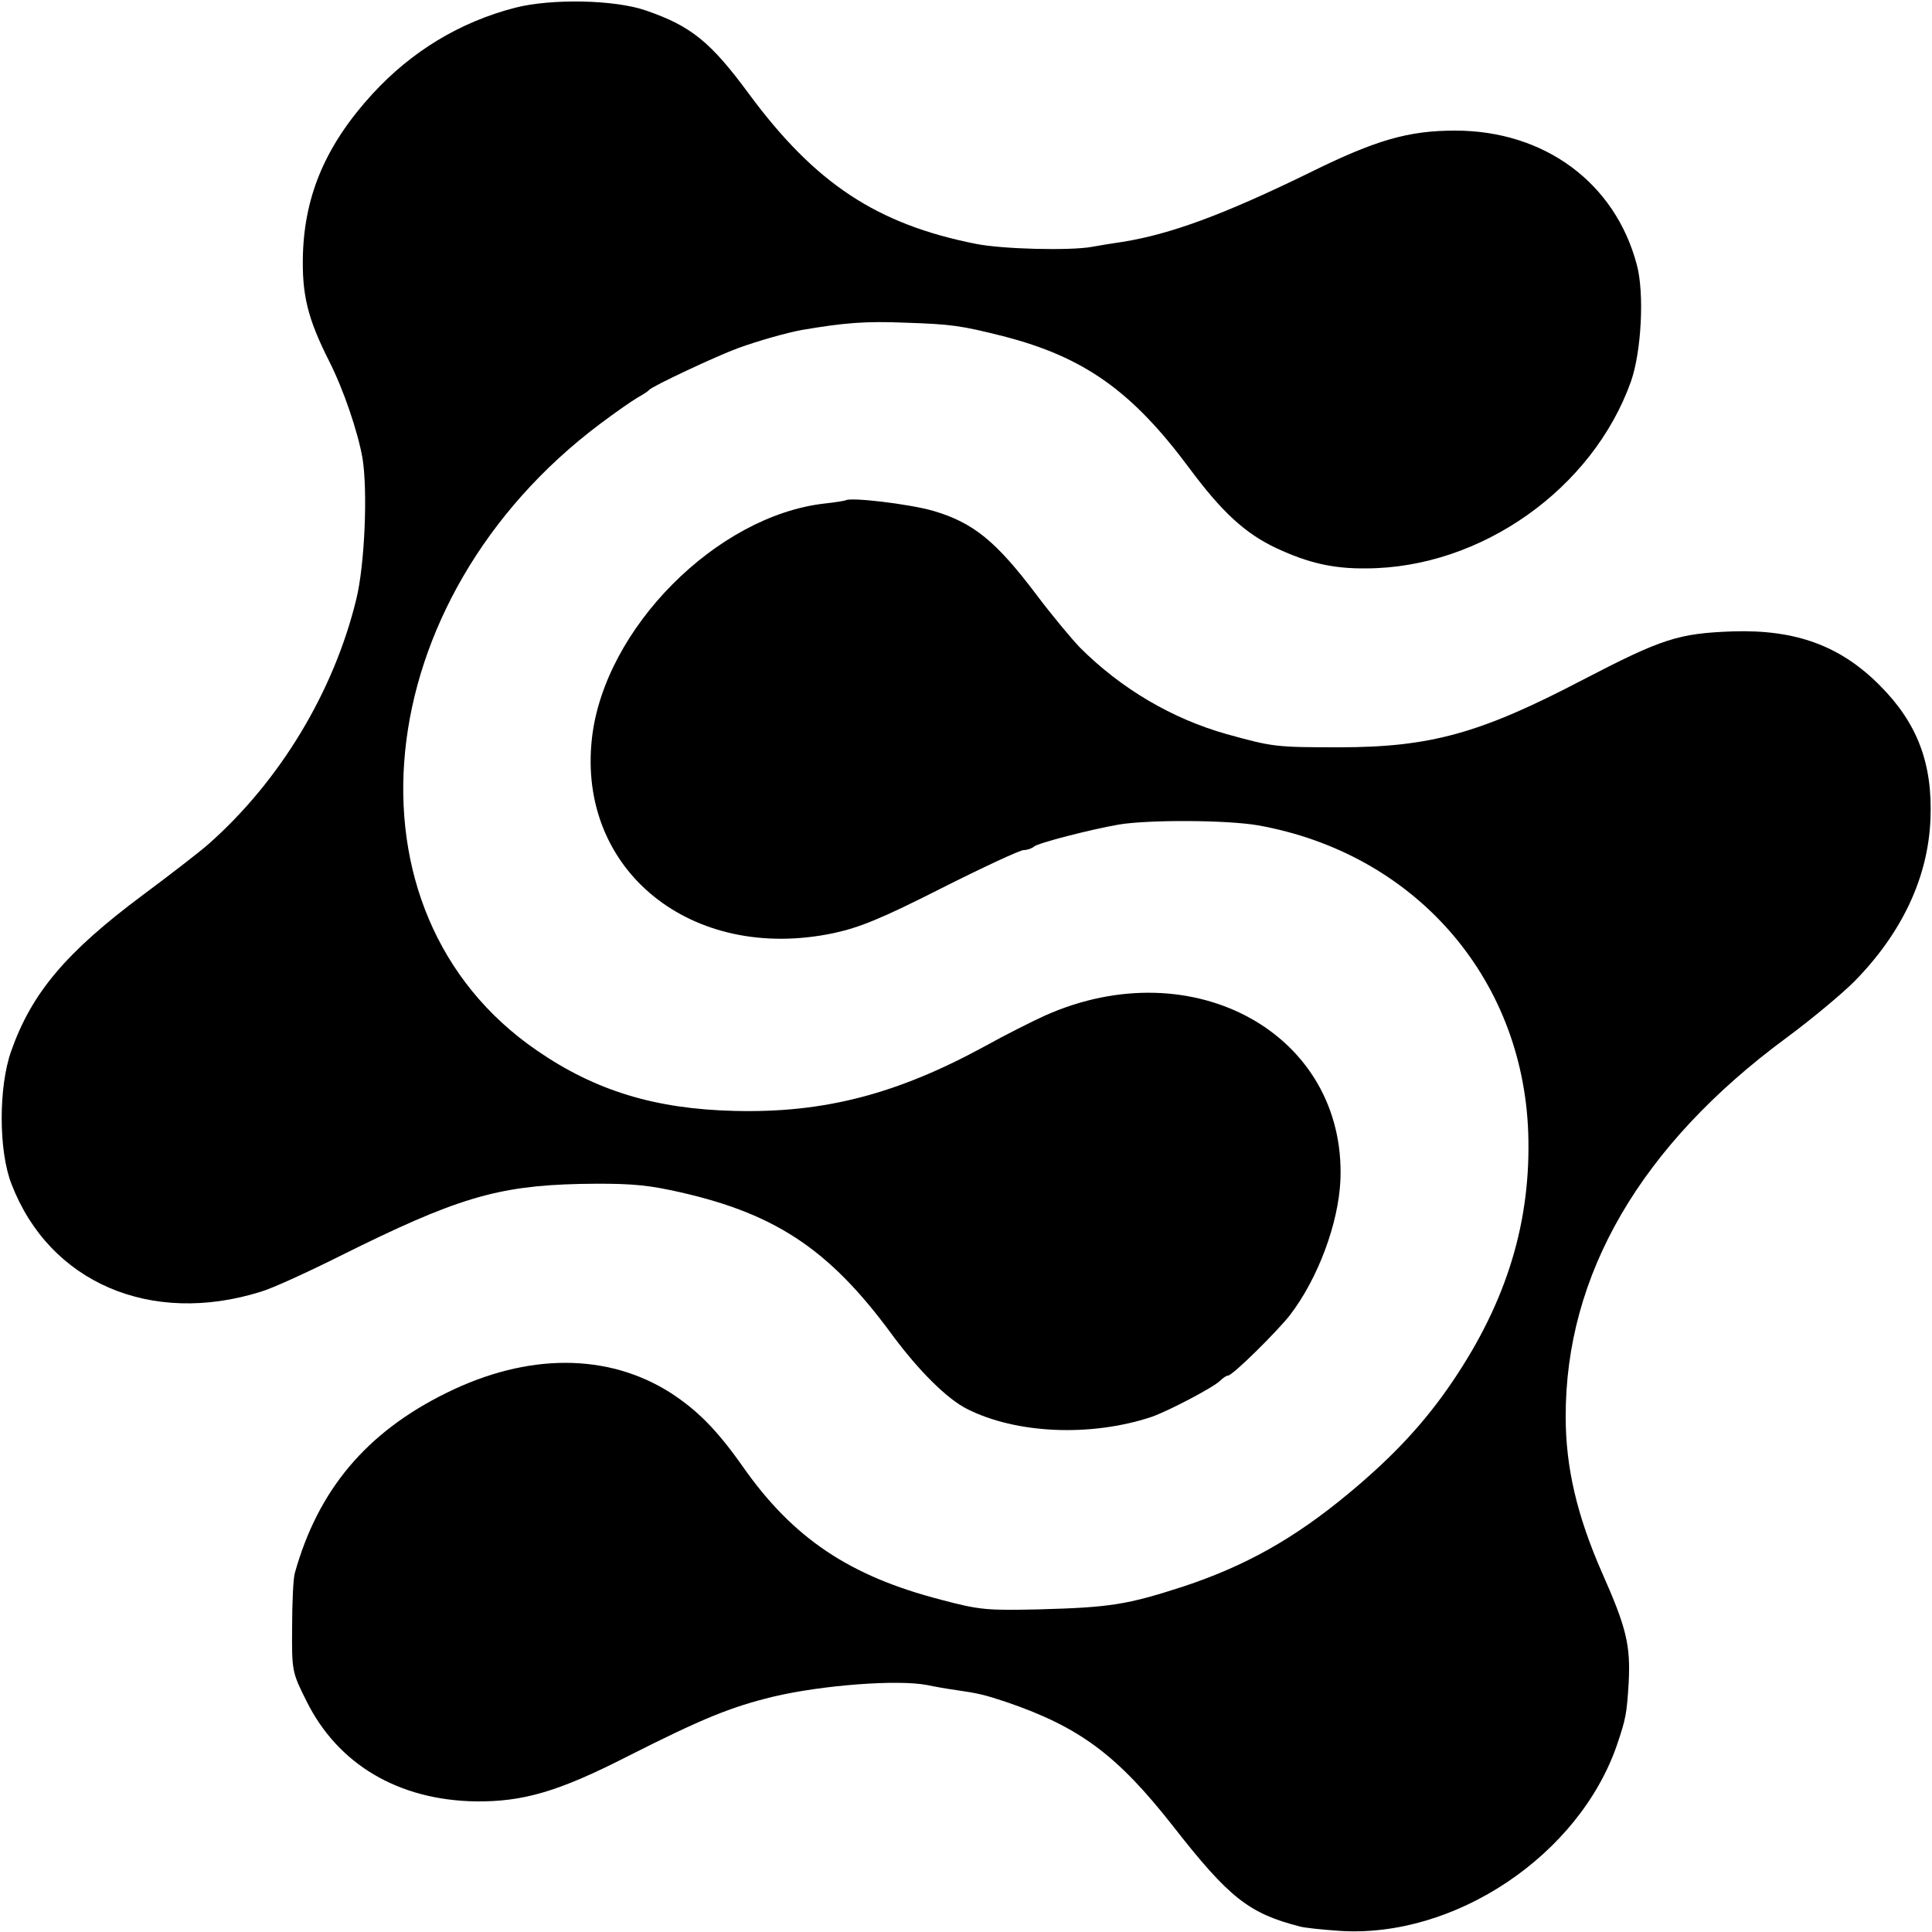
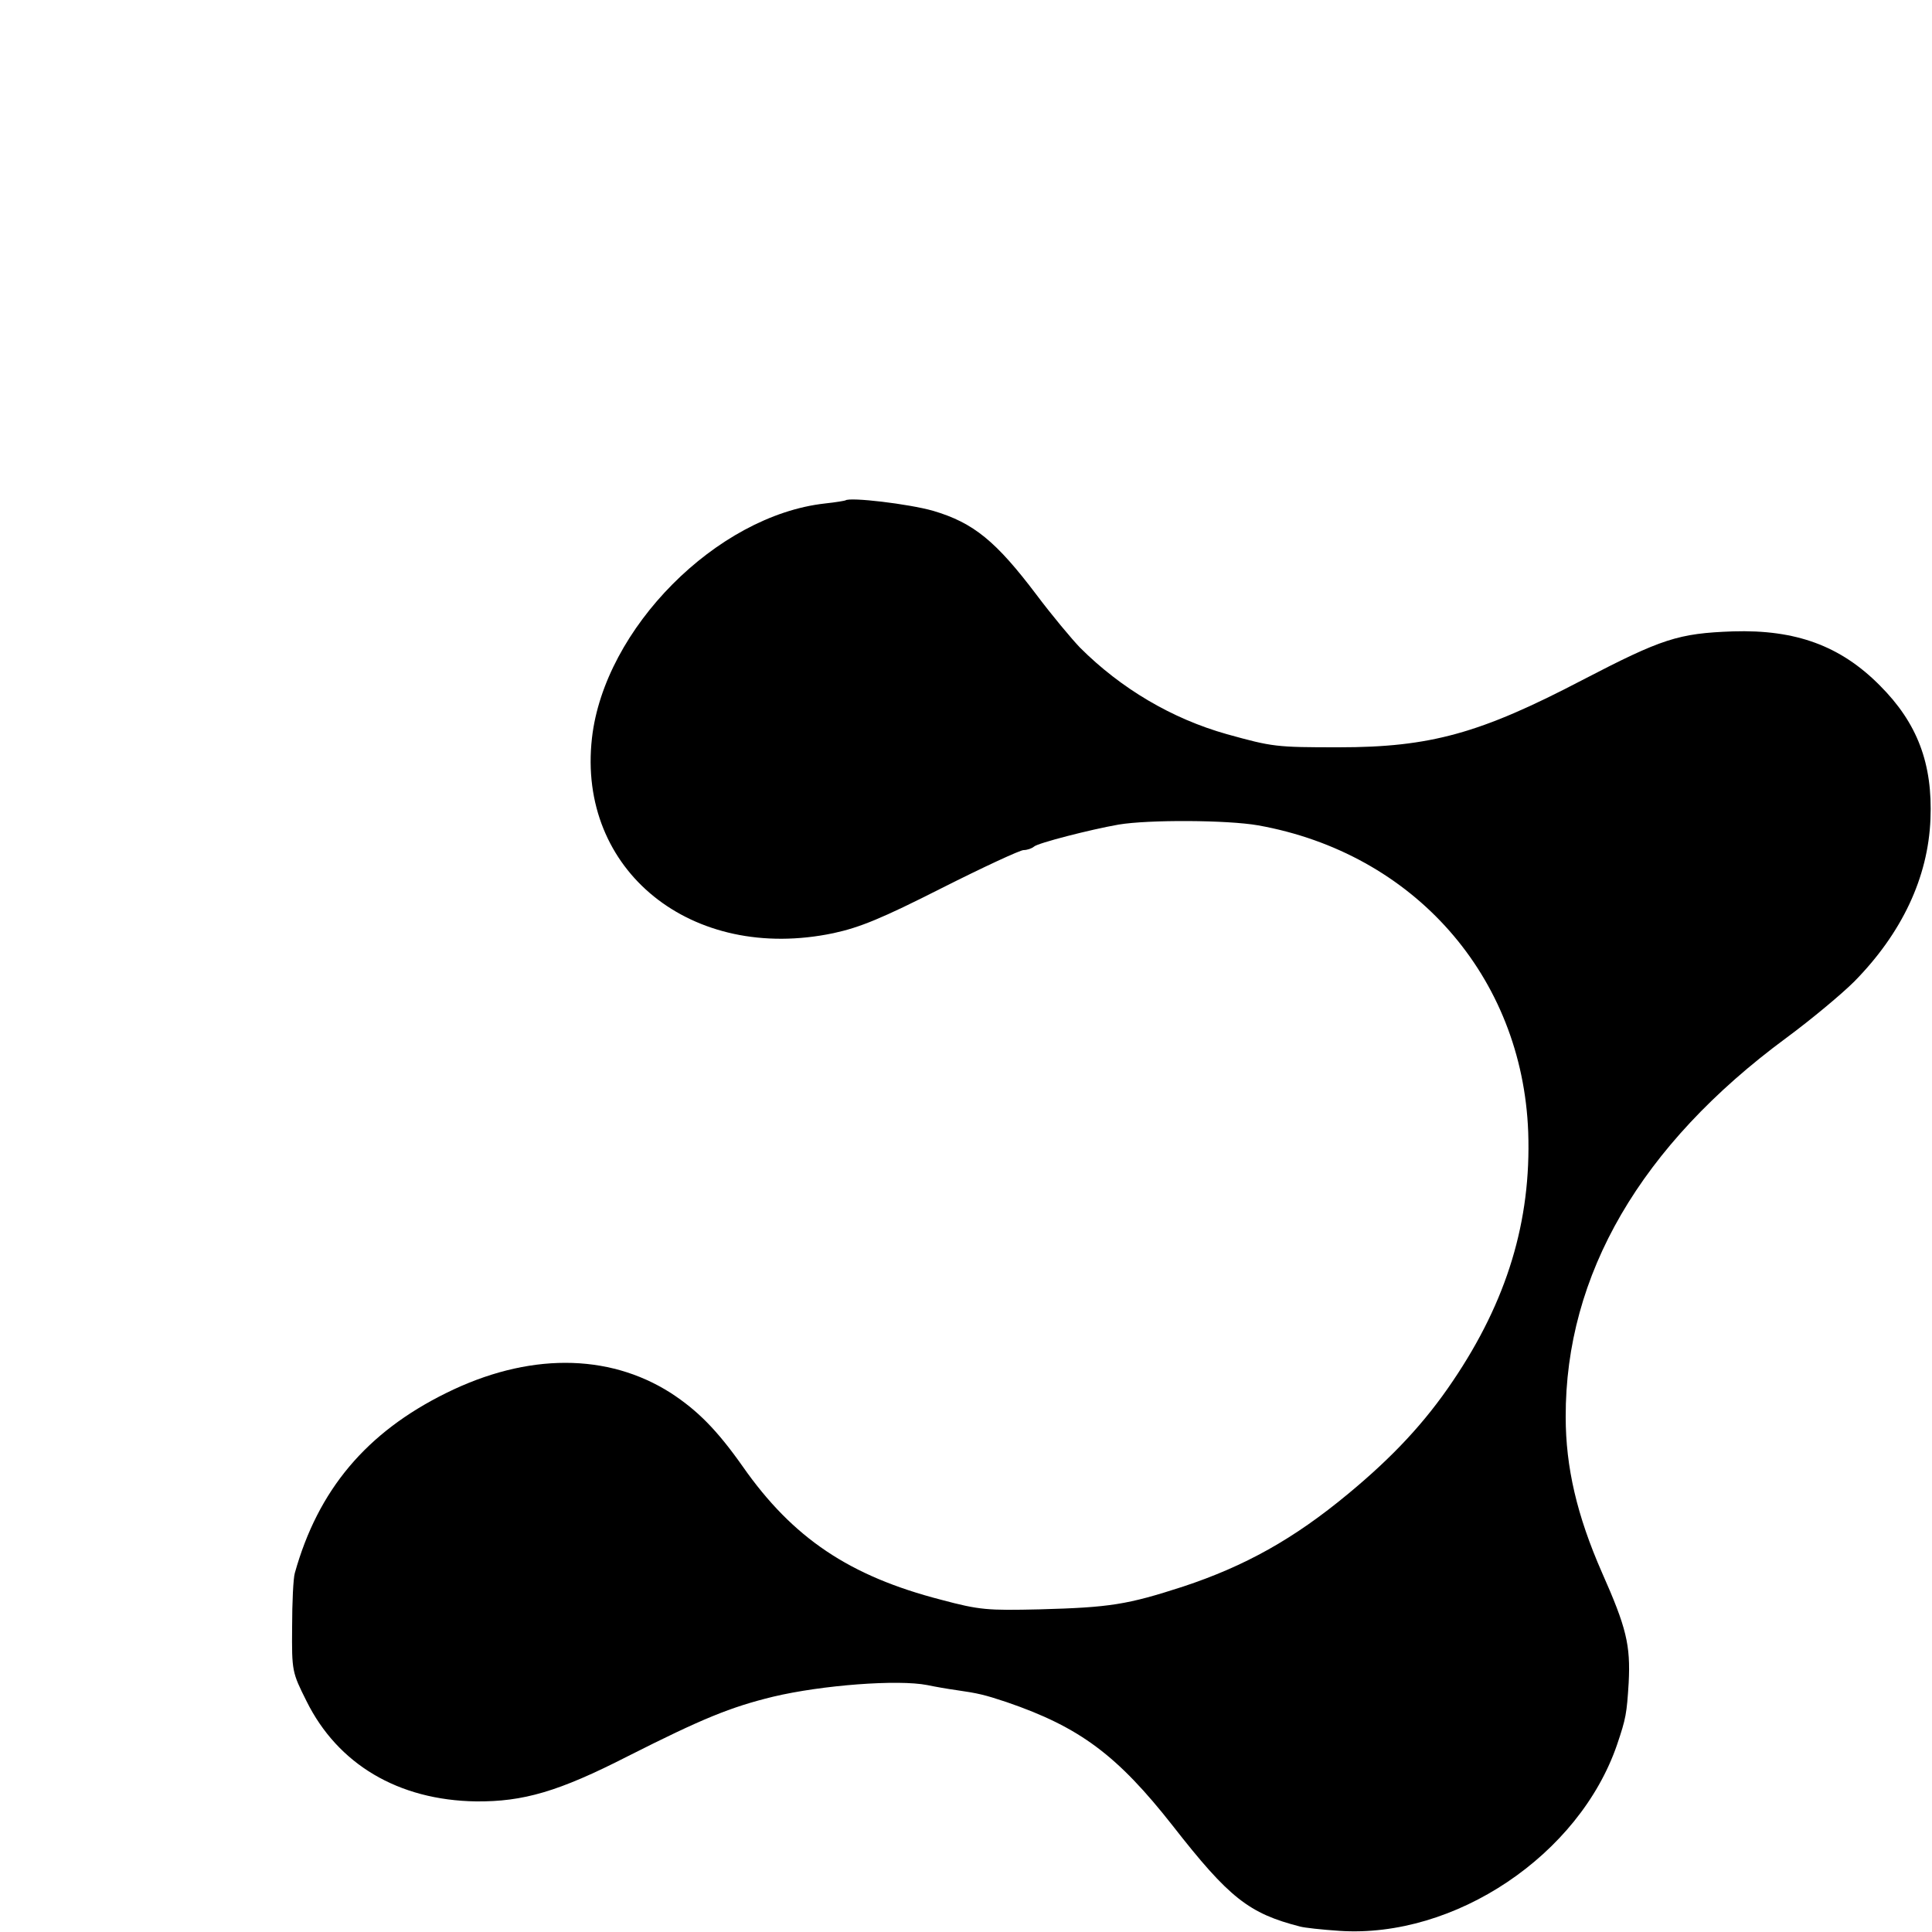
<svg xmlns="http://www.w3.org/2000/svg" version="1.0" width="500pt" height="500pt" viewBox="0 0 500 500" preserveAspectRatio="xMidYMid meet">
  <g transform="translate(0,500) scale(0.1,-0.1)" fill="#000000" stroke="none">
-     <path d="M1333 4980 c-143 -37 -268 -113 -369 -223 -119 -130 -175 -259 -180 -414 -3 -106 12 -167 68 -278 37 -73 74 -182 86 -250 14 -85 6 -277 -16 -366 -58 -239 -198 -471 -383 -634 -19 -17 -95 -76 -169 -131 -200 -149 -288 -254 -341 -404 -33 -93 -33 -259 1 -345 98 -254 360 -367 645 -278 28 8 120 50 206 93 299 149 405 181 619 186 114 2 164 -1 235 -16 266 -56 409 -149 575 -376 69 -93 141 -164 192 -190 128 -65 321 -73 478 -21 43 15 160 76 178 94 7 7 16 13 20 13 12 0 126 113 160 156 73 95 126 238 131 350 15 377 -380 597 -764 426 -33 -15 -103 -50 -155 -79 -229 -125 -418 -174 -650 -168 -204 5 -359 52 -510 156 -523 358 -442 1168 163 1622 40 30 83 60 97 68 14 8 27 16 30 20 9 10 175 88 230 108 55 20 127 40 165 47 111 19 166 23 265 19 125 -4 148 -8 256 -35 210 -54 334 -142 483 -343 84 -113 144 -168 225 -206 82 -38 146 -53 232 -52 297 1 586 206 685 484 27 77 35 229 15 302 -56 212 -239 347 -470 347 -121 0 -205 -24 -377 -109 -221 -108 -359 -159 -484 -179 -22 -3 -58 -9 -80 -13 -57 -10 -230 -6 -300 8 -256 51 -415 156 -586 387 -100 136 -151 177 -268 217 -81 28 -244 31 -338 7z" />
-     <path d="M2188 3705 c-2 -1 -25 -5 -53 -8 -280 -31 -571 -324 -603 -607 -39 -343 258 -582 625 -505 69 15 125 38 281 117 107 54 202 98 211 98 9 0 21 4 27 9 9 9 145 44 219 57 78 13 281 12 361 -2 403 -72 684 -391 699 -794 8 -230 -55 -437 -195 -644 -72 -107 -155 -196 -271 -292 -141 -117 -267 -187 -427 -240 -145 -47 -189 -54 -372 -59 -134 -3 -154 -2 -255 25 -236 61 -383 159 -513 345 -67 95 -117 145 -186 190 -163 104 -371 104 -581 0 -207 -102 -332 -251 -392 -466 -4 -13 -7 -76 -7 -140 -1 -114 0 -117 37 -191 81 -164 238 -257 439 -260 122 -1 213 25 393 117 192 97 265 127 376 154 126 30 323 45 399 30 19 -4 53 -10 75 -13 56 -8 73 -12 130 -31 190 -65 287 -138 430 -320 146 -187 197 -227 330 -261 11 -3 56 -8 101 -11 299 -20 621 196 719 482 23 68 25 80 30 160 5 98 -6 143 -69 285 -65 148 -94 273 -94 403 -1 368 194 703 571 981 65 48 144 114 176 146 123 125 191 269 197 420 6 144 -34 249 -131 346 -102 103 -218 145 -380 140 -142 -5 -184 -19 -390 -126 -264 -138 -393 -174 -630 -174 -163 0 -171 1 -290 34 -142 40 -274 118 -380 224 -22 23 -73 84 -112 136 -105 139 -163 187 -268 218 -63 18 -216 36 -227 27z" />
+     <path d="M2188 3705 c-2 -1 -25 -5 -53 -8 -280 -31 -571 -324 -603 -607 -39 -343 258 -582 625 -505 69 15 125 38 281 117 107 54 202 98 211 98 9 0 21 4 27 9 9 9 145 44 219 57 78 13 281 12 361 -2 403 -72 684 -391 699 -794 8 -230 -55 -437 -195 -644 -72 -107 -155 -196 -271 -292 -141 -117 -267 -187 -427 -240 -145 -47 -189 -54 -372 -59 -134 -3 -154 -2 -255 25 -236 61 -383 159 -513 345 -67 95 -117 145 -186 190 -163 104 -371 104 -581 0 -207 -102 -332 -251 -392 -466 -4 -13 -7 -76 -7 -140 -1 -114 0 -117 37 -191 81 -164 238 -257 439 -260 122 -1 213 25 393 117 192 97 265 127 376 154 126 30 323 45 399 30 19 -4 53 -10 75 -13 56 -8 73 -12 130 -31 190 -65 287 -138 430 -320 146 -187 197 -227 330 -261 11 -3 56 -8 101 -11 299 -20 621 196 719 482 23 68 25 80 30 160 5 98 -6 143 -69 285 -65 148 -94 273 -94 403 -1 368 194 703 571 981 65 48 144 114 176 146 123 125 191 269 197 420 6 144 -34 249 -131 346 -102 103 -218 145 -380 140 -142 -5 -184 -19 -390 -126 -264 -138 -393 -174 -630 -174 -163 0 -171 1 -290 34 -142 40 -274 118 -380 224 -22 23 -73 84 -112 136 -105 139 -163 187 -268 218 -63 18 -216 36 -227 27" />
  </g>
</svg>